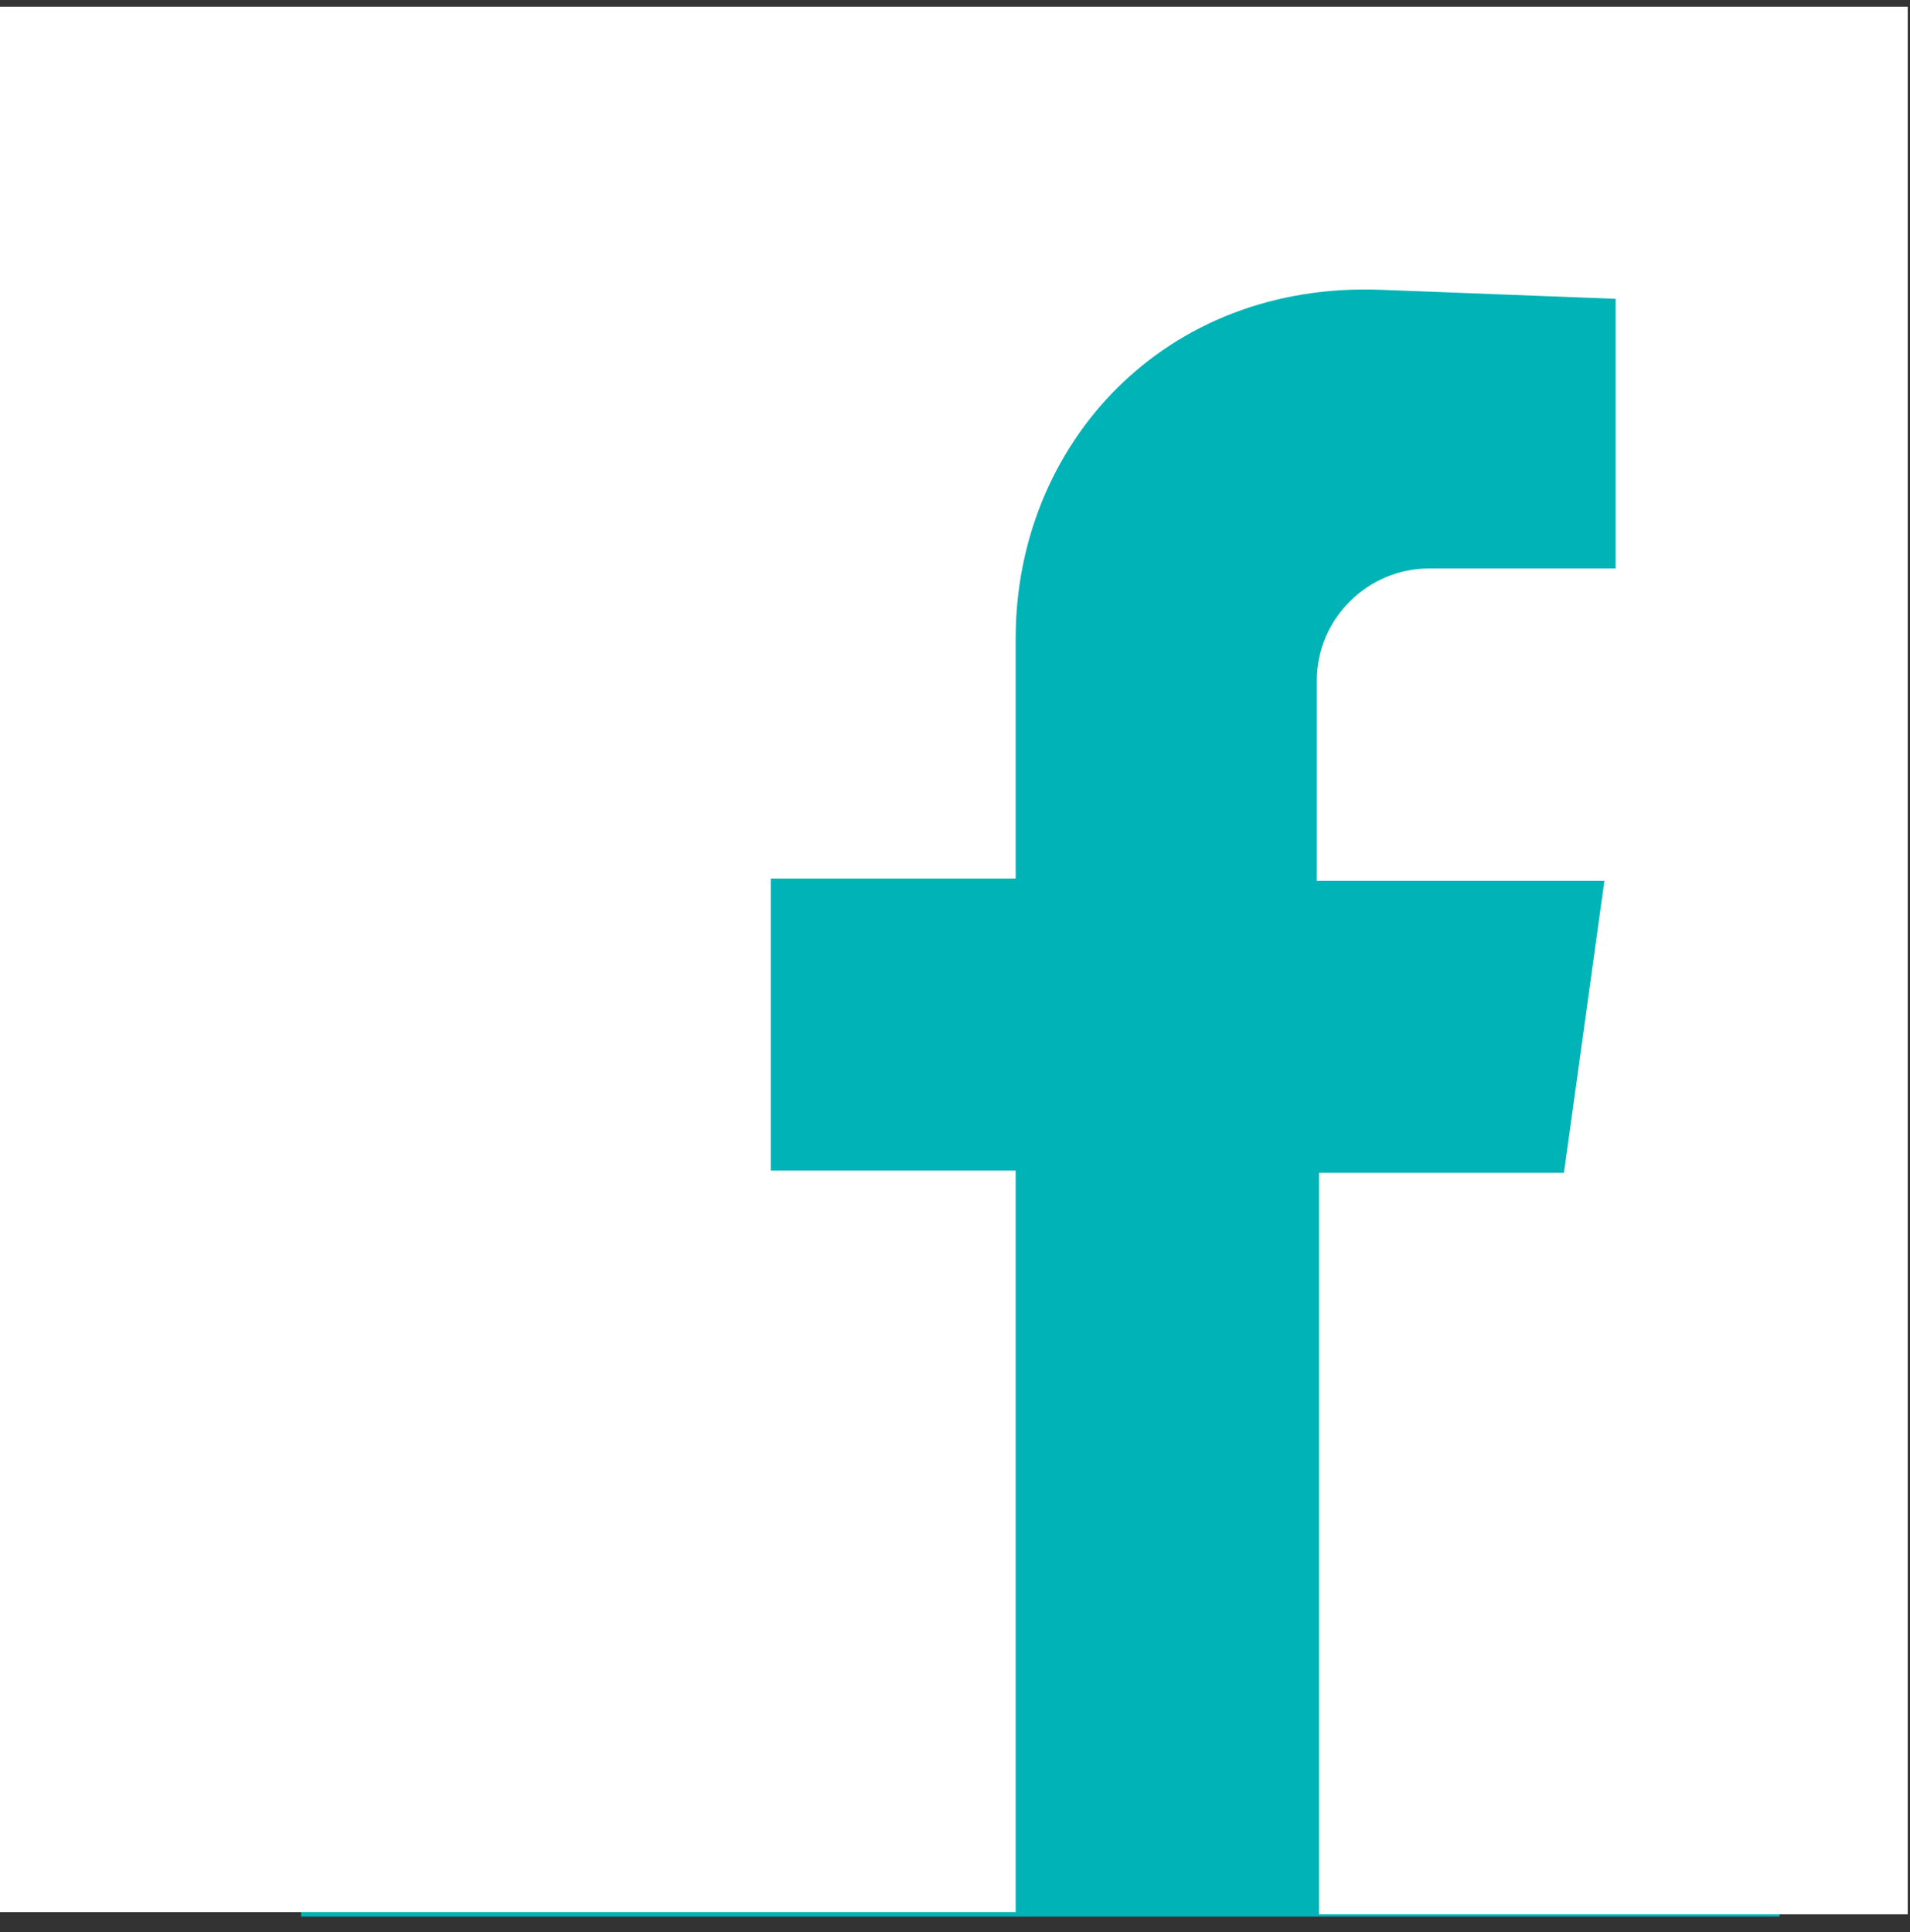
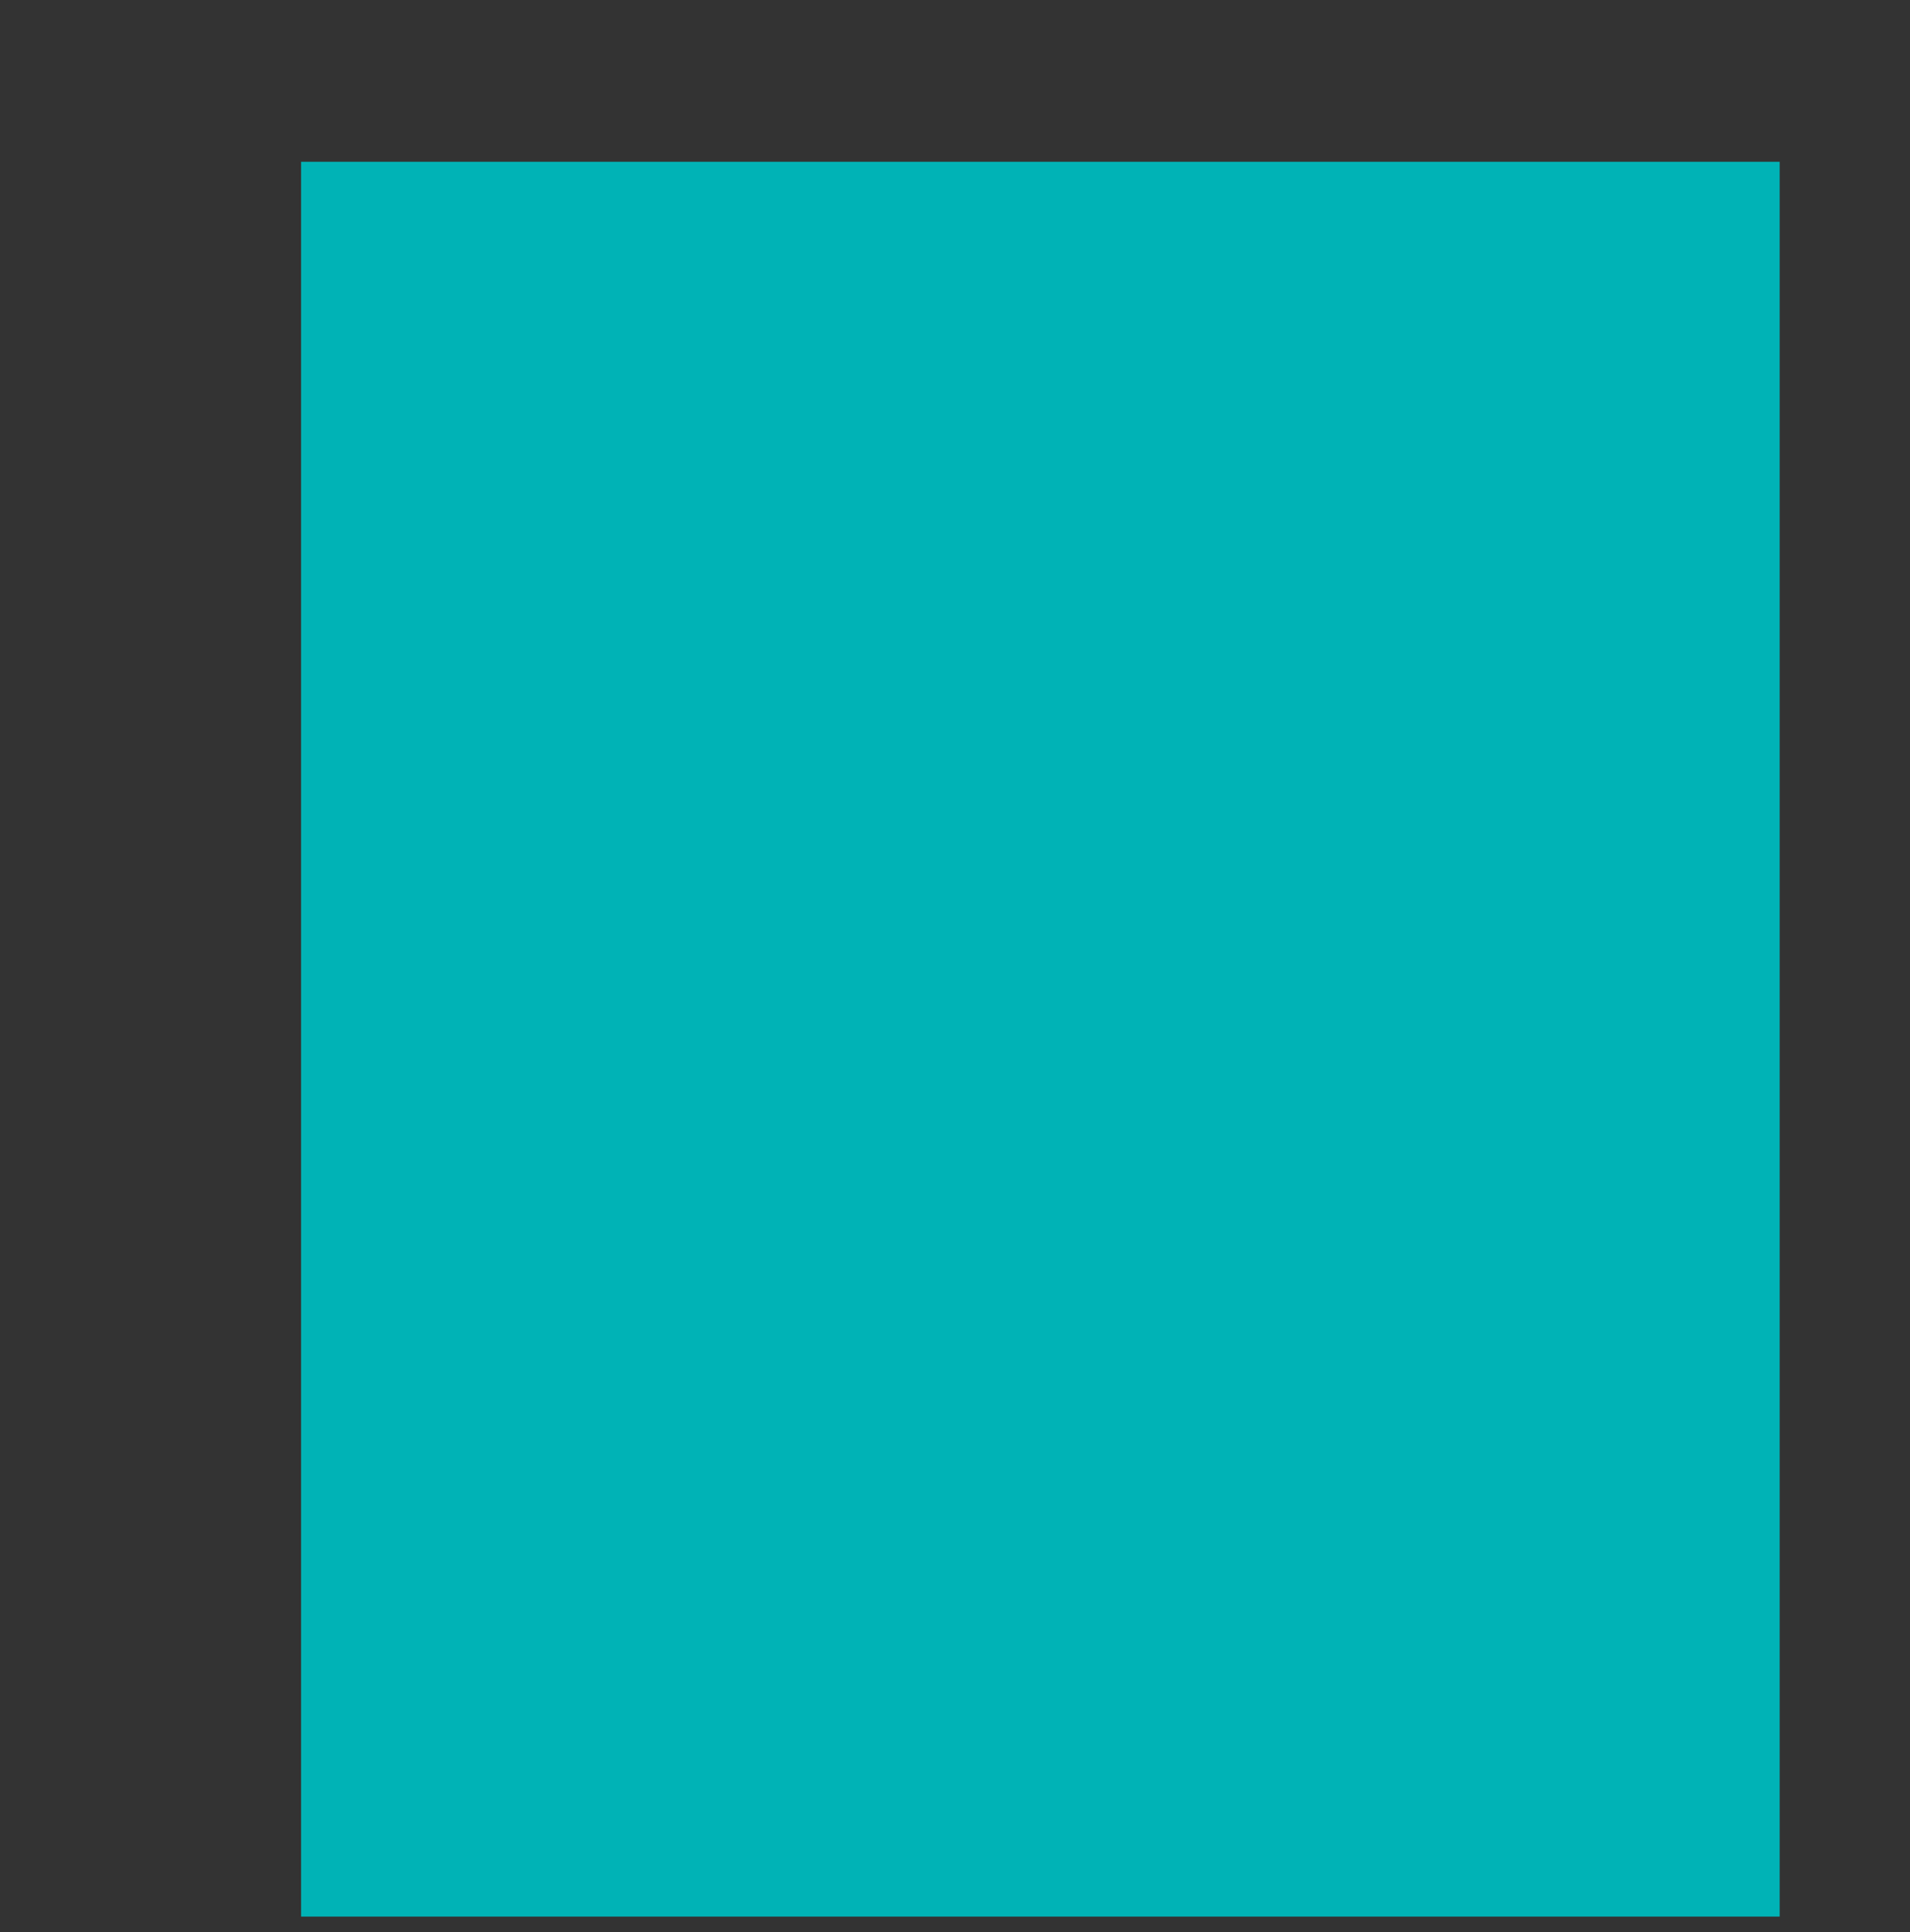
<svg xmlns="http://www.w3.org/2000/svg" width="85px" height="86px" viewBox="0 0 85 86" version="1.1">
  <rect x="0" y="0" width="85" height="86" fill="#333333" stroke="none" />
  <title>facebook</title>
  <desc>Created with Sketch.</desc>
  <defs />
  <g id="Page-1" stroke="none" stroke-width="1" fill="none" fill-rule="evenodd">
    <g id="facebook">
      <polygon id="Shape" fill="#00B3B6" points="79.2 85.3 13.4 85.3 13.4 7.2 79.2 7.2" />
-       <path d="M0,0.3 L5.6,0.3 L84.9,0.3 L84.9,85.2 L58.7,85.2 L58.7,52.2 L69.6,52.2 L71.4,39.2 L58.6,39.2 L58.6,30.3 C58.6,27.5 60.9,25.3 63.6,25.3 L71.9,25.3 L71.9,13.3 L61.5,12.9 C51.8,12.5 45.2,19.8 45.2,28.4 L45.2,39.1 L34.3,39.1 L34.3,52.1 L45.2,52.1 L45.2,85.1 L0,85.1 L0,6.1 L0,0.3 L0,0.3 L0,0.3 Z" id="Shape" fill="#FFFFFF" />
    </g>
  </g>
</svg>